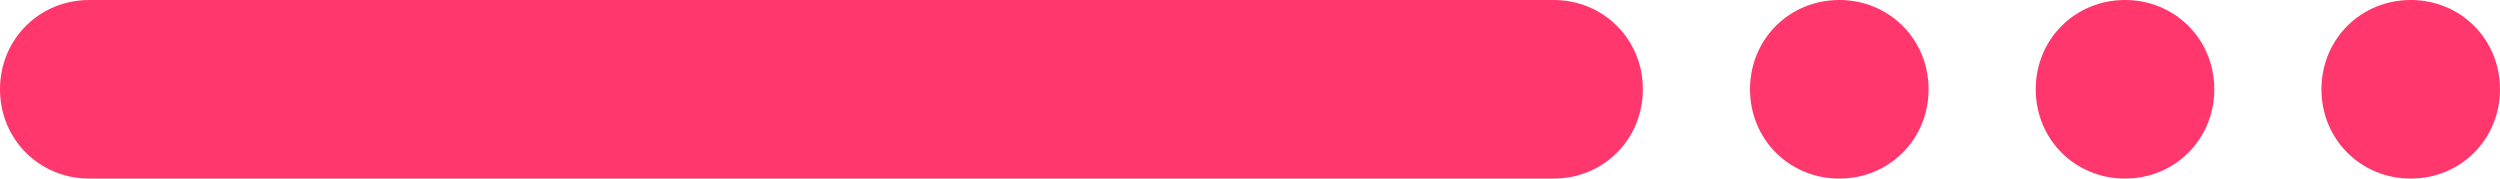
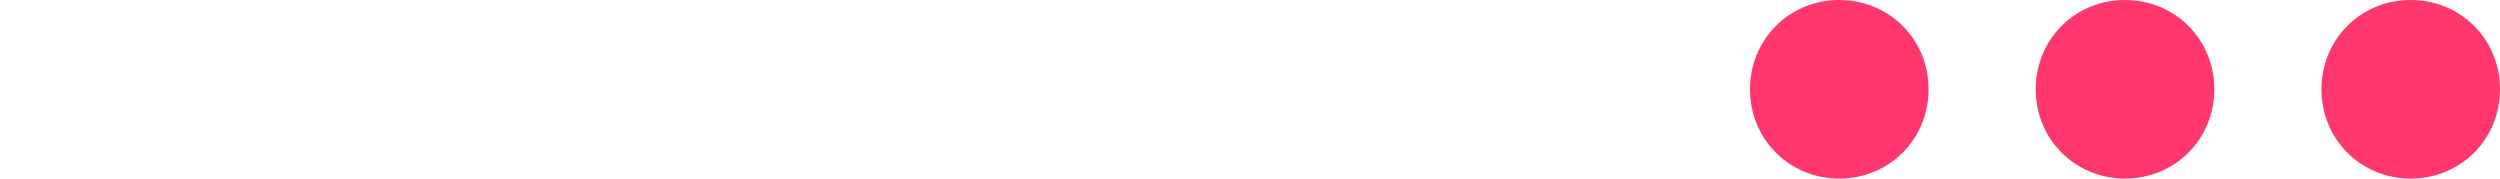
<svg xmlns="http://www.w3.org/2000/svg" enable-background="new 0 0 70 5" viewBox="0 0 70 5">
  <g fill="#ff376c">
-     <path d="m43.5 5h-41c-1.4 0-2.5-1.1-2.5-2.5 0-1.4 1.1-2.5 2.5-2.5h41c1.4 0 2.5 1.1 2.5 2.5 0 1.4-1.1 2.5-2.5 2.5z" />
    <path d="m67.5 5c-1.4 0-2.5-1.1-2.5-2.5 0-1.4 1.1-2.5 2.5-2.5 1.4 0 2.5 1.1 2.5 2.5 0 1.4-1.1 2.5-2.5 2.5z" />
    <path d="m51.5 5c-1.4 0-2.5-1.1-2.5-2.5 0-1.4 1.1-2.5 2.5-2.5 1.4 0 2.5 1.1 2.5 2.5 0 1.4-1.1 2.5-2.5 2.5z" />
-     <path d="m59.5 5c-1.4 0-2.5-1.1-2.5-2.5 0-1.4 1.1-2.5 2.5-2.5 1.4 0 2.5 1.1 2.5 2.5 0 1.4-1.1 2.5-2.5 2.5z" />
+     <path d="m59.5 5c-1.4 0-2.5-1.1-2.5-2.5 0-1.4 1.1-2.5 2.5-2.5 1.4 0 2.5 1.1 2.5 2.5 0 1.4-1.1 2.5-2.5 2.5" />
  </g>
</svg>